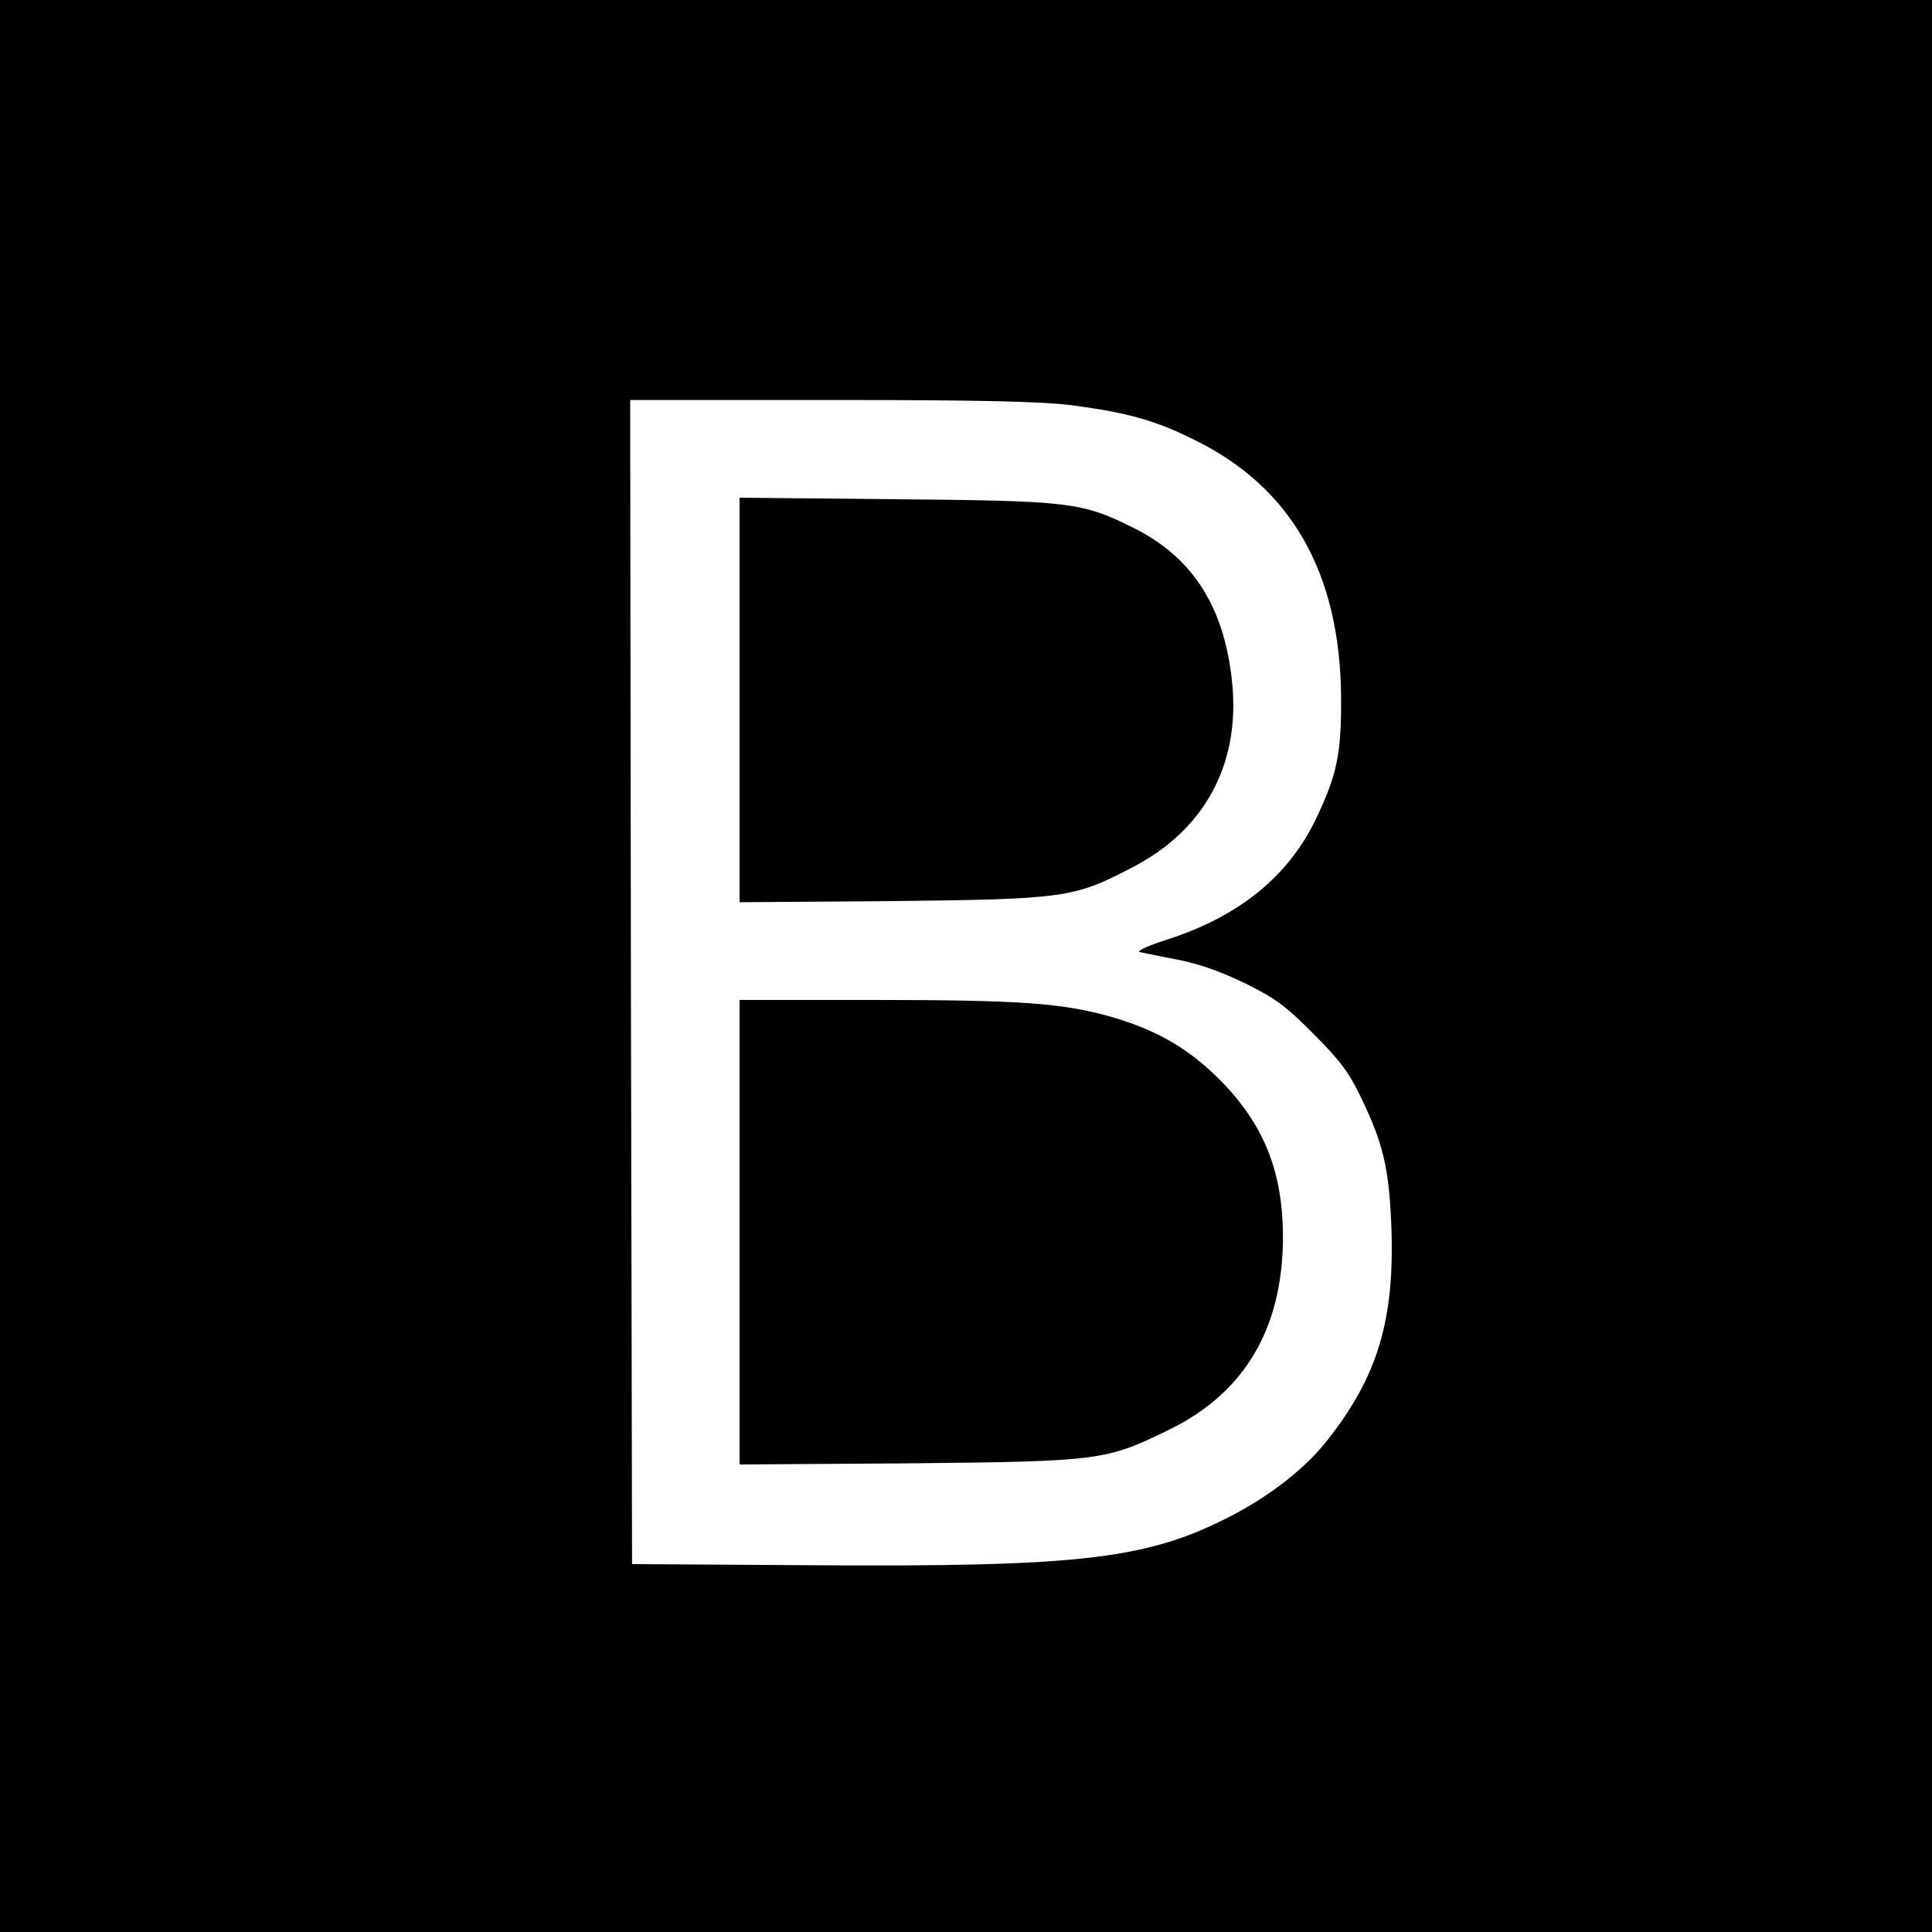
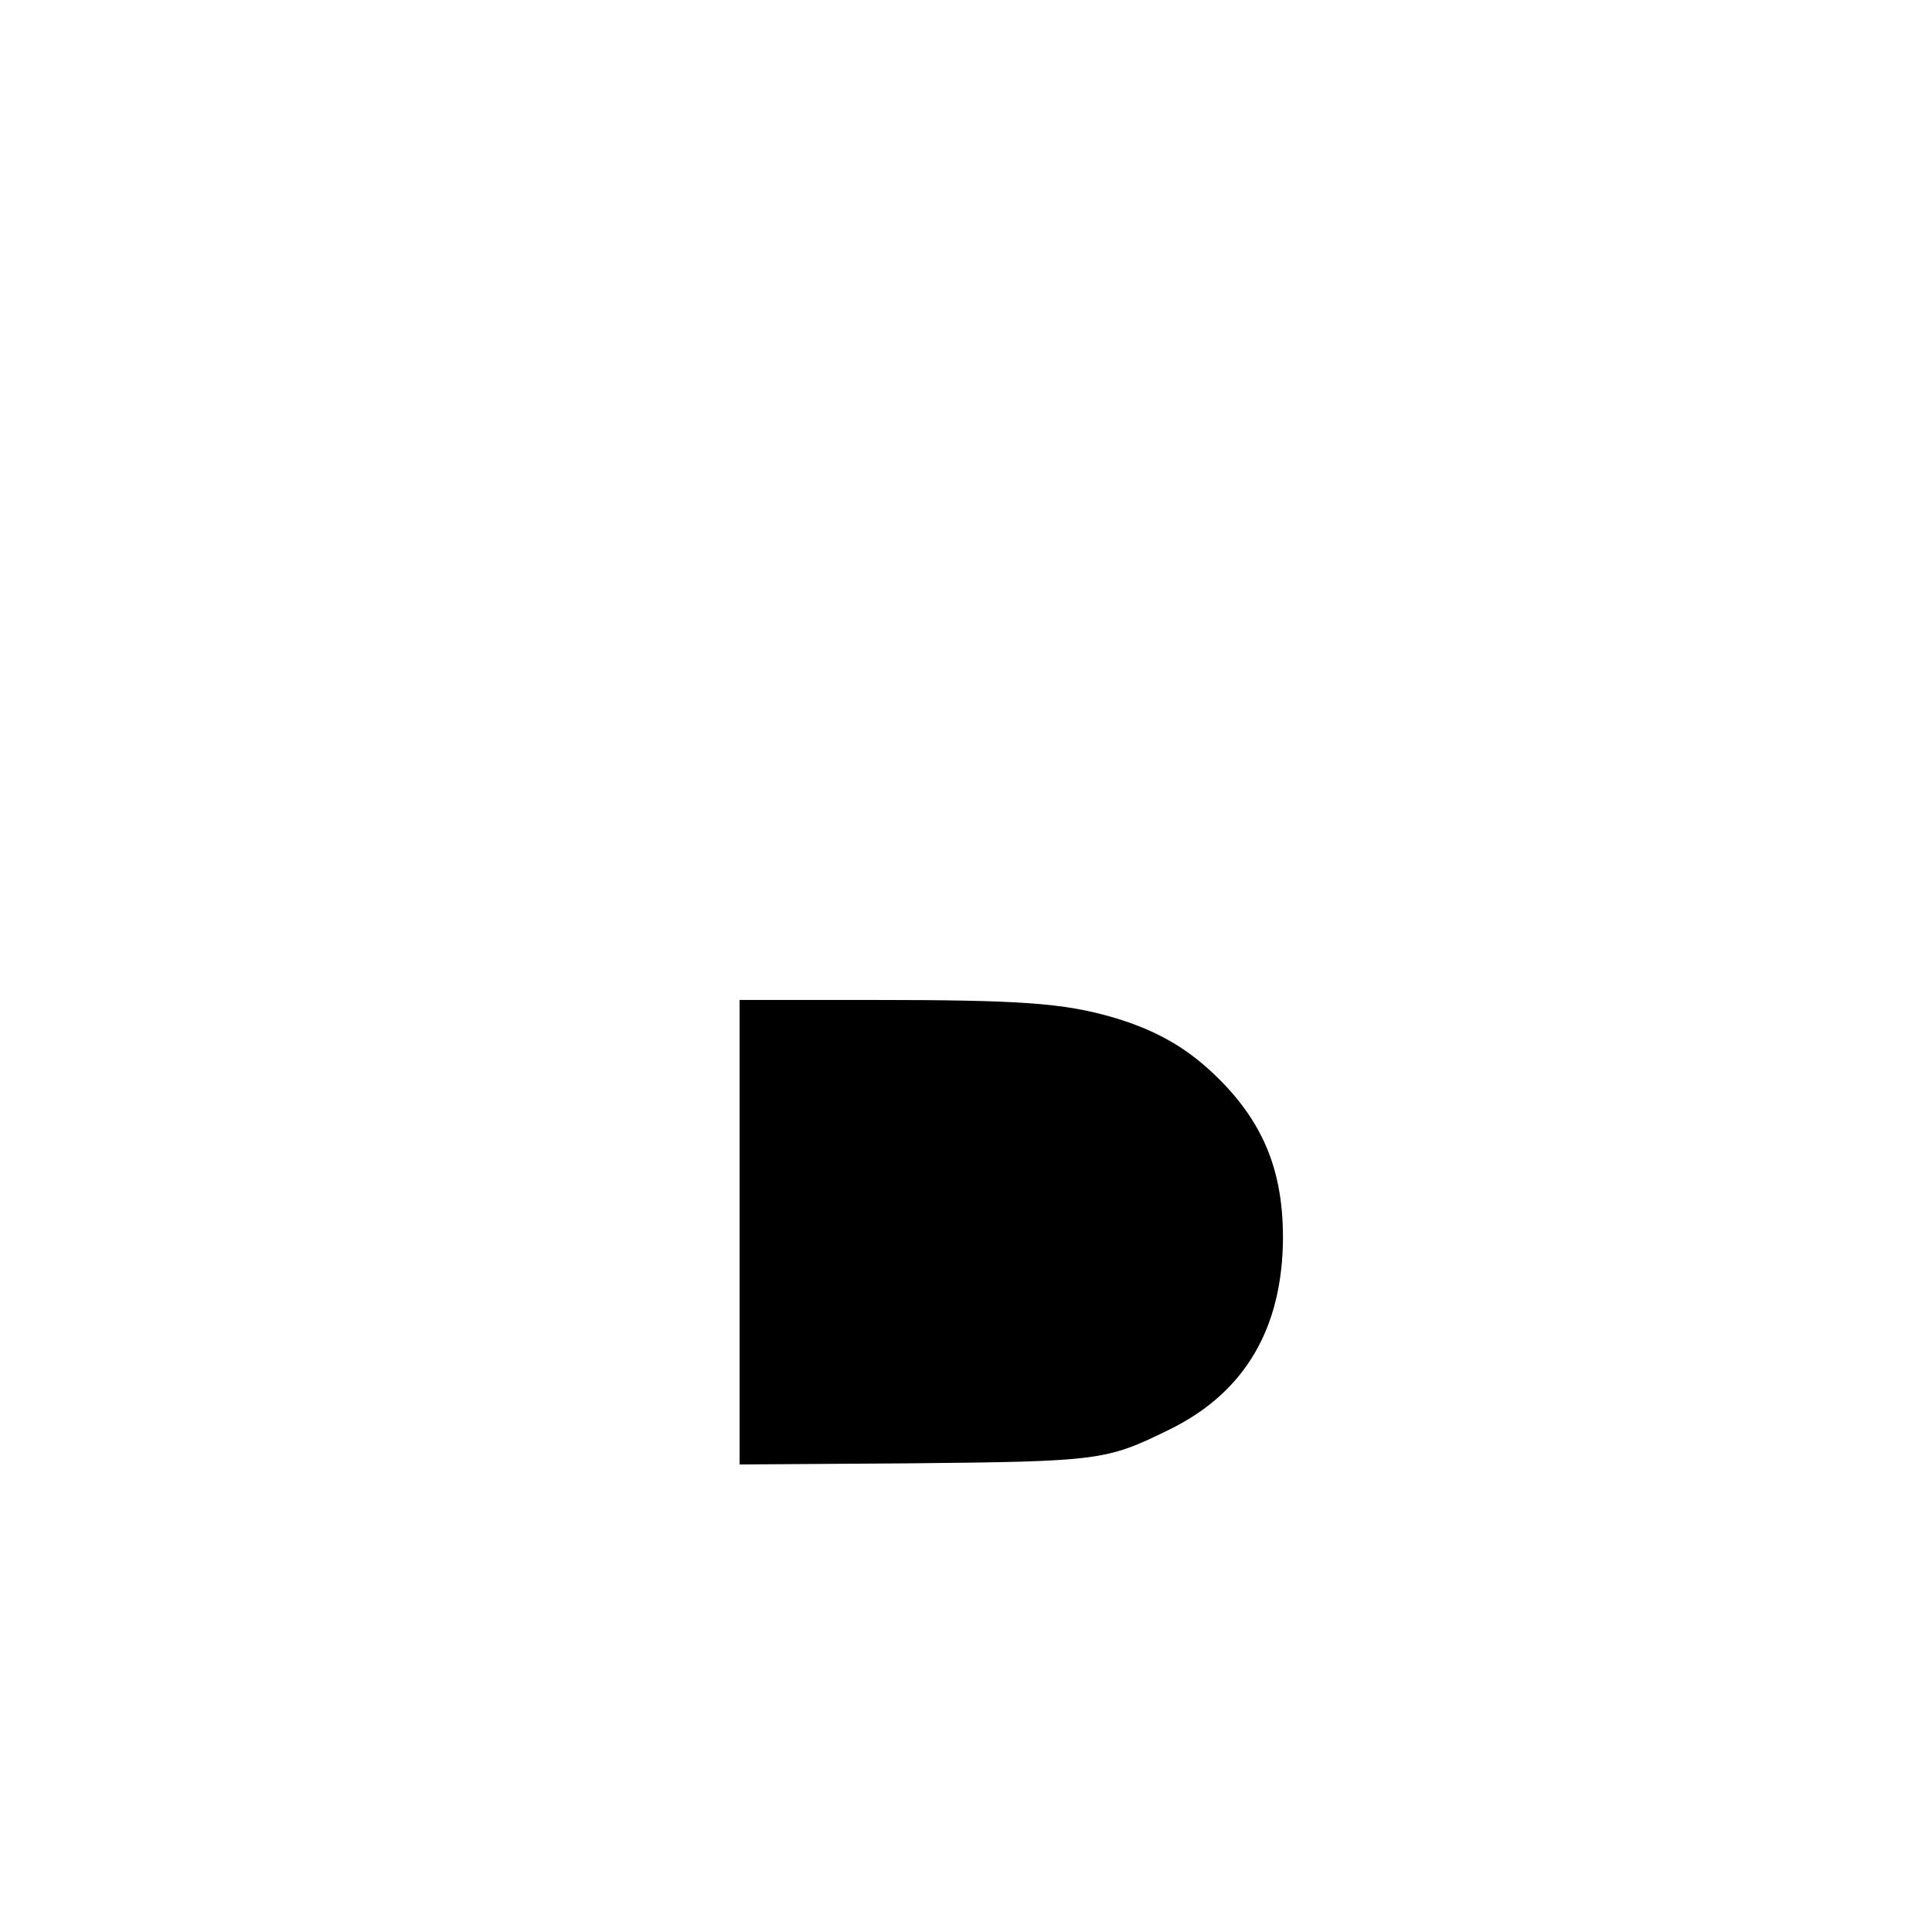
<svg xmlns="http://www.w3.org/2000/svg" version="1.0" width="512pt" height="512pt" viewBox="0 0 512 512" preserveAspectRatio="xMidYMid meet">
  <g transform="translate(0,512) scale(0.1,-0.1)" fill="#000000" stroke="none">
-     <path d="M0 2560 l0 -2560 2560 0 2560 0 0 2560 0 2560 -2560 0 -2560 0 0 -2560z m2841 1486 c149 -20 221 -40 325 -92 255 -125 385 -351 388 -679 1 -152 -10 -206 -66 -324 -73 -153 -204 -260 -398 -322 -47 -15 -78 -29 -70 -32 8 -2 53 -11 100 -20 57 -11 116 -32 180 -63 79 -39 109 -61 181 -134 70 -70 95 -103 127 -171 57 -118 73 -185 79 -334 10 -251 -35 -403 -172 -575 -55 -70 -147 -142 -246 -194 -225 -118 -398 -139 -1124 -134 l-470 3 -3 1543 -2 1542 532 0 c401 0 559 -4 639 -14z" />
-     <path d="M1960 3265 l0 -536 403 3 c457 5 483 8 639 90 189 98 283 270 264 482 -19 205 -104 340 -266 419 -133 66 -166 70 -627 74 l-413 4 0 -536z" />
    <path d="M1960 1854 l0 -615 448 3 c506 5 523 7 690 89 201 98 301 269 302 509 0 174 -50 299 -165 416 -83 84 -167 133 -286 168 -131 38 -246 46 -634 46 l-355 0 0 -616z" />
  </g>
</svg>